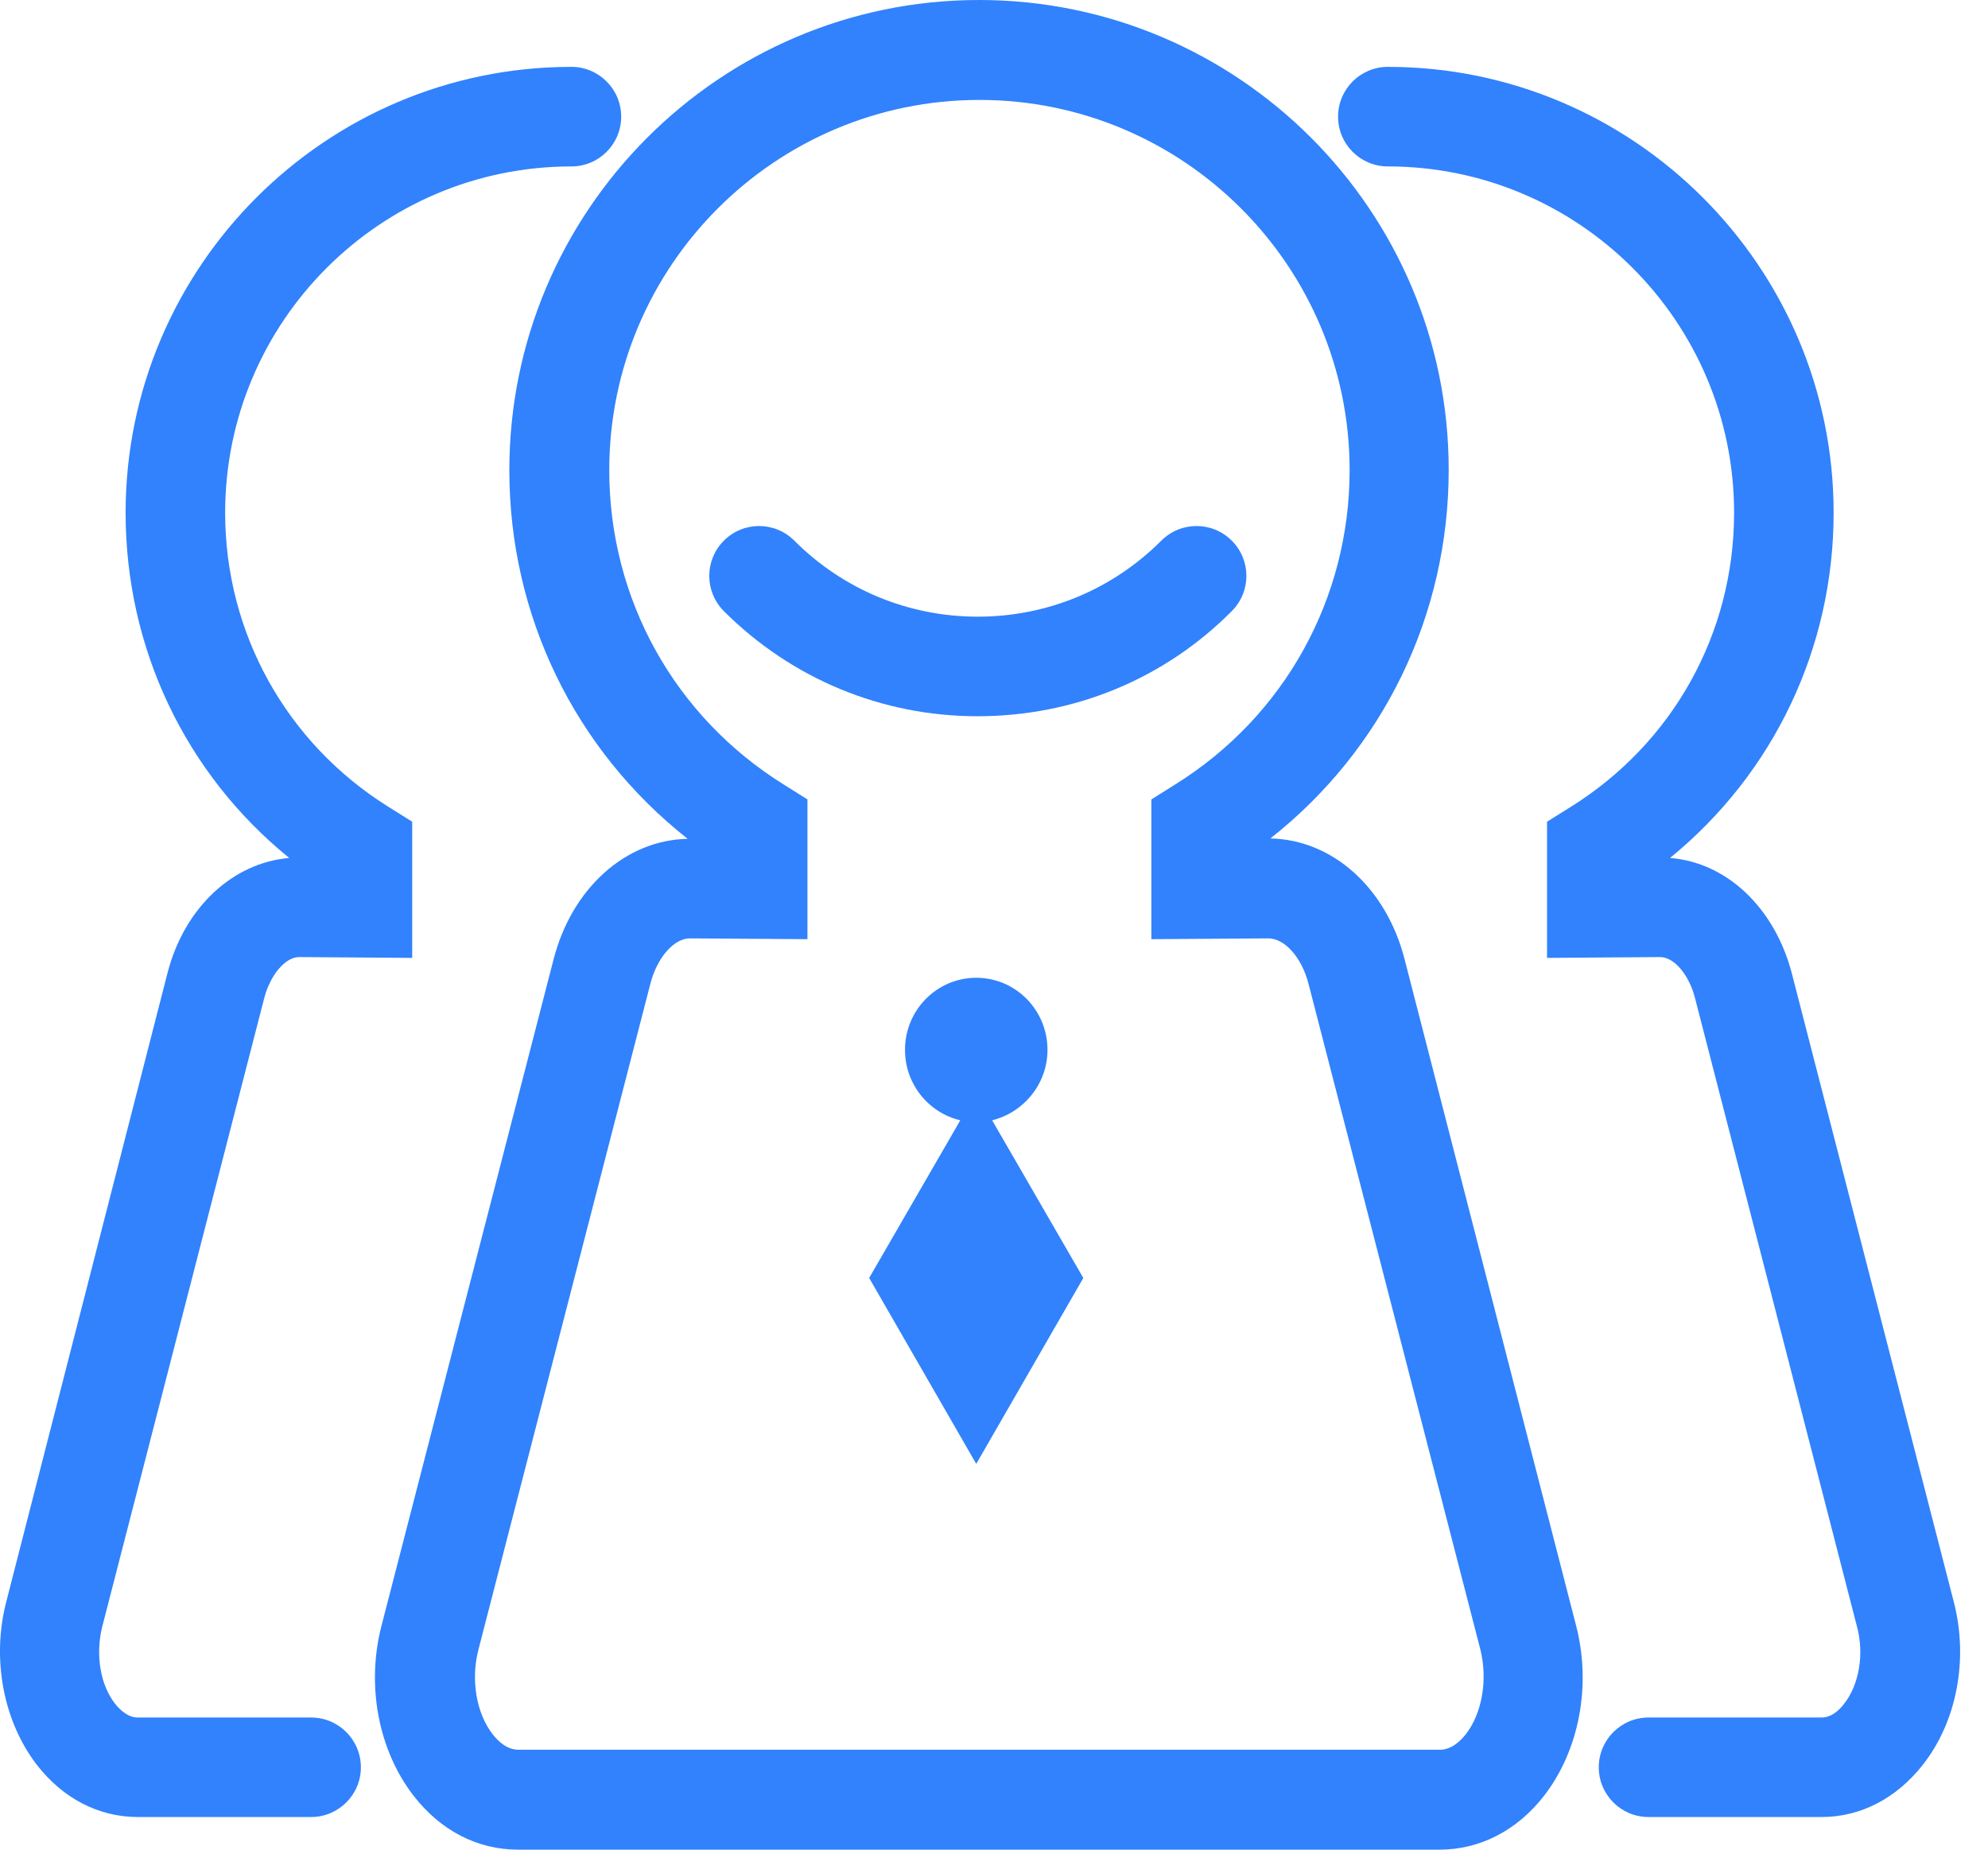
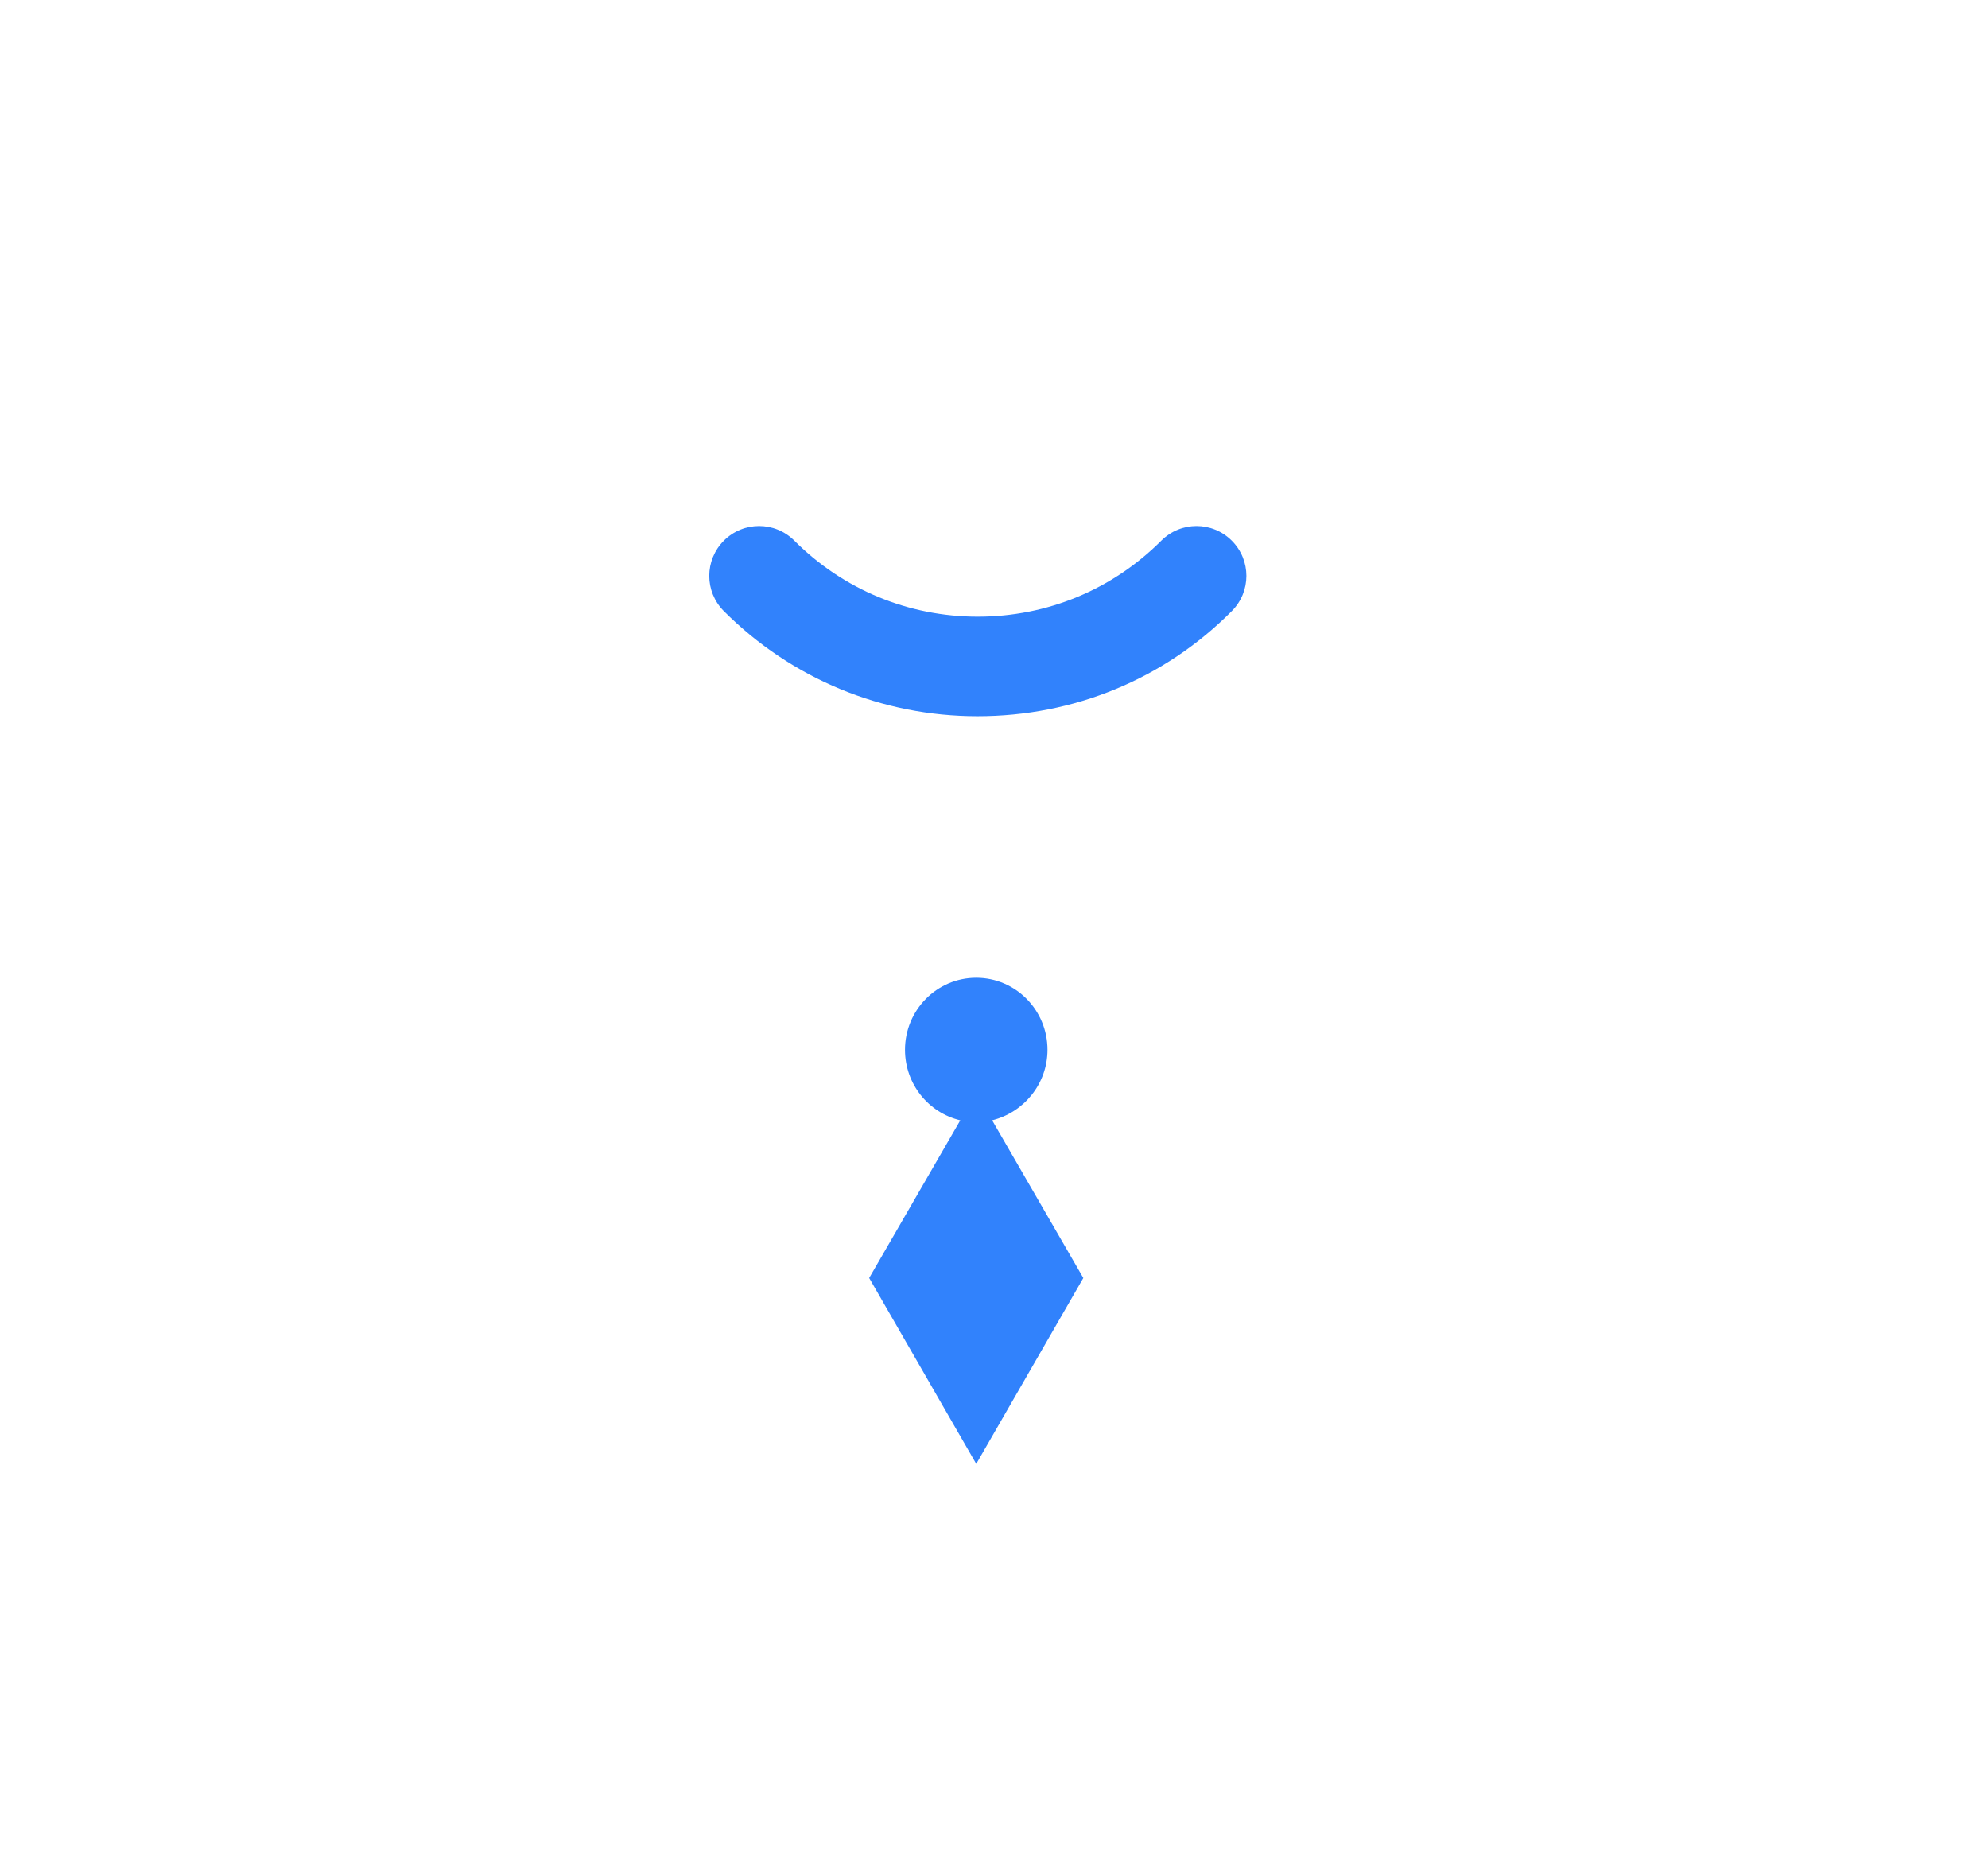
<svg xmlns="http://www.w3.org/2000/svg" width="43" height="40" viewBox="0 0 43 40" fill="none">
-   <path d="M6.729 37.142H2.976C2.769 37.142 2.597 36.978 2.493 36.849C2.166 36.436 2.063 35.781 2.209 35.187L5.713 21.593C5.843 21.085 6.17 20.697 6.471 20.697L8.916 20.715V17.77L8.408 17.452C6.196 16.074 4.87 13.689 4.87 11.089C4.87 6.957 8.227 3.599 12.36 3.599C12.954 3.599 13.436 3.117 13.436 2.523C13.436 1.929 12.954 1.446 12.36 1.446C7.039 1.446 2.717 5.777 2.717 11.089C2.717 14.025 4.017 16.737 6.256 18.554C5.033 18.657 3.983 19.63 3.621 21.05L0.134 34.645C-0.184 35.876 0.074 37.228 0.797 38.166C1.366 38.898 2.14 39.294 2.984 39.294H6.729C7.323 39.294 7.806 38.812 7.806 38.218C7.806 37.624 7.323 37.142 6.729 37.142ZM42.261 34.645L38.757 21.05C38.387 19.63 37.345 18.648 36.122 18.554C38.361 16.728 39.661 14.016 39.661 11.089C39.661 5.768 35.33 1.446 30.018 1.446C29.424 1.446 28.942 1.929 28.942 2.523C28.942 3.117 29.424 3.599 30.018 3.599C34.151 3.599 37.508 6.957 37.508 11.089C37.508 13.698 36.183 16.074 33.97 17.452L33.462 17.77V20.715L35.907 20.697C36.208 20.697 36.536 21.076 36.665 21.593L40.169 35.187C40.324 35.781 40.212 36.436 39.885 36.849C39.781 36.987 39.609 37.142 39.403 37.142H35.657C35.063 37.142 34.581 37.624 34.581 38.218C34.581 38.812 35.063 39.294 35.657 39.294H39.403C40.246 39.294 41.021 38.889 41.589 38.166C42.33 37.228 42.58 35.876 42.261 34.645Z" fill="#3182FC" />
-   <path d="M30.38 20.74C29.984 19.199 28.822 18.158 27.478 18.132C29.915 16.212 31.335 13.31 31.335 10.159C31.335 4.554 26.781 0 21.176 0C15.571 0 11.017 4.563 11.017 10.168C11.017 13.319 12.438 16.22 14.874 18.14C13.531 18.166 12.369 19.208 11.973 20.749L8.253 35.153C7.917 36.444 8.184 37.848 8.942 38.829C9.527 39.587 10.328 40 11.206 40H31.137C32.007 40 32.816 39.587 33.402 38.829C34.159 37.848 34.426 36.444 34.09 35.153L30.38 20.74ZM31.706 37.503C31.585 37.658 31.387 37.839 31.146 37.839H11.215C10.965 37.839 10.776 37.658 10.655 37.503C10.302 37.047 10.182 36.332 10.345 35.687L14.065 21.283C14.211 20.706 14.581 20.284 14.934 20.293L17.465 20.31V17.288L16.957 16.969C14.59 15.497 13.178 12.957 13.178 10.168C13.178 5.751 16.768 2.161 21.185 2.161C25.602 2.161 29.192 5.751 29.192 10.168C29.192 12.949 27.78 15.497 25.412 16.969L24.904 17.288V20.31L27.435 20.293C27.788 20.293 28.159 20.706 28.305 21.283L32.024 35.687C32.179 36.332 32.059 37.047 31.706 37.503Z" fill="#3182FC" />
  <path d="M26.643 13.216C27.065 12.794 27.065 12.114 26.643 11.692C26.221 11.27 25.541 11.27 25.119 11.692C24.06 12.751 22.648 13.336 21.15 13.336C19.652 13.336 18.24 12.751 17.181 11.692C16.759 11.27 16.079 11.27 15.657 11.692C15.236 12.114 15.236 12.794 15.657 13.216C17.121 14.679 19.075 15.489 21.142 15.489C23.225 15.489 25.18 14.688 26.643 13.216ZM22.657 22.703C22.657 21.843 21.968 21.145 21.116 21.145C20.264 21.145 19.575 21.843 19.575 22.703C19.575 23.444 20.083 24.064 20.771 24.227L18.8 27.637L21.116 31.657L23.432 27.637L21.46 24.227C22.149 24.055 22.657 23.435 22.657 22.703Z" fill="#3182FC" />
</svg>